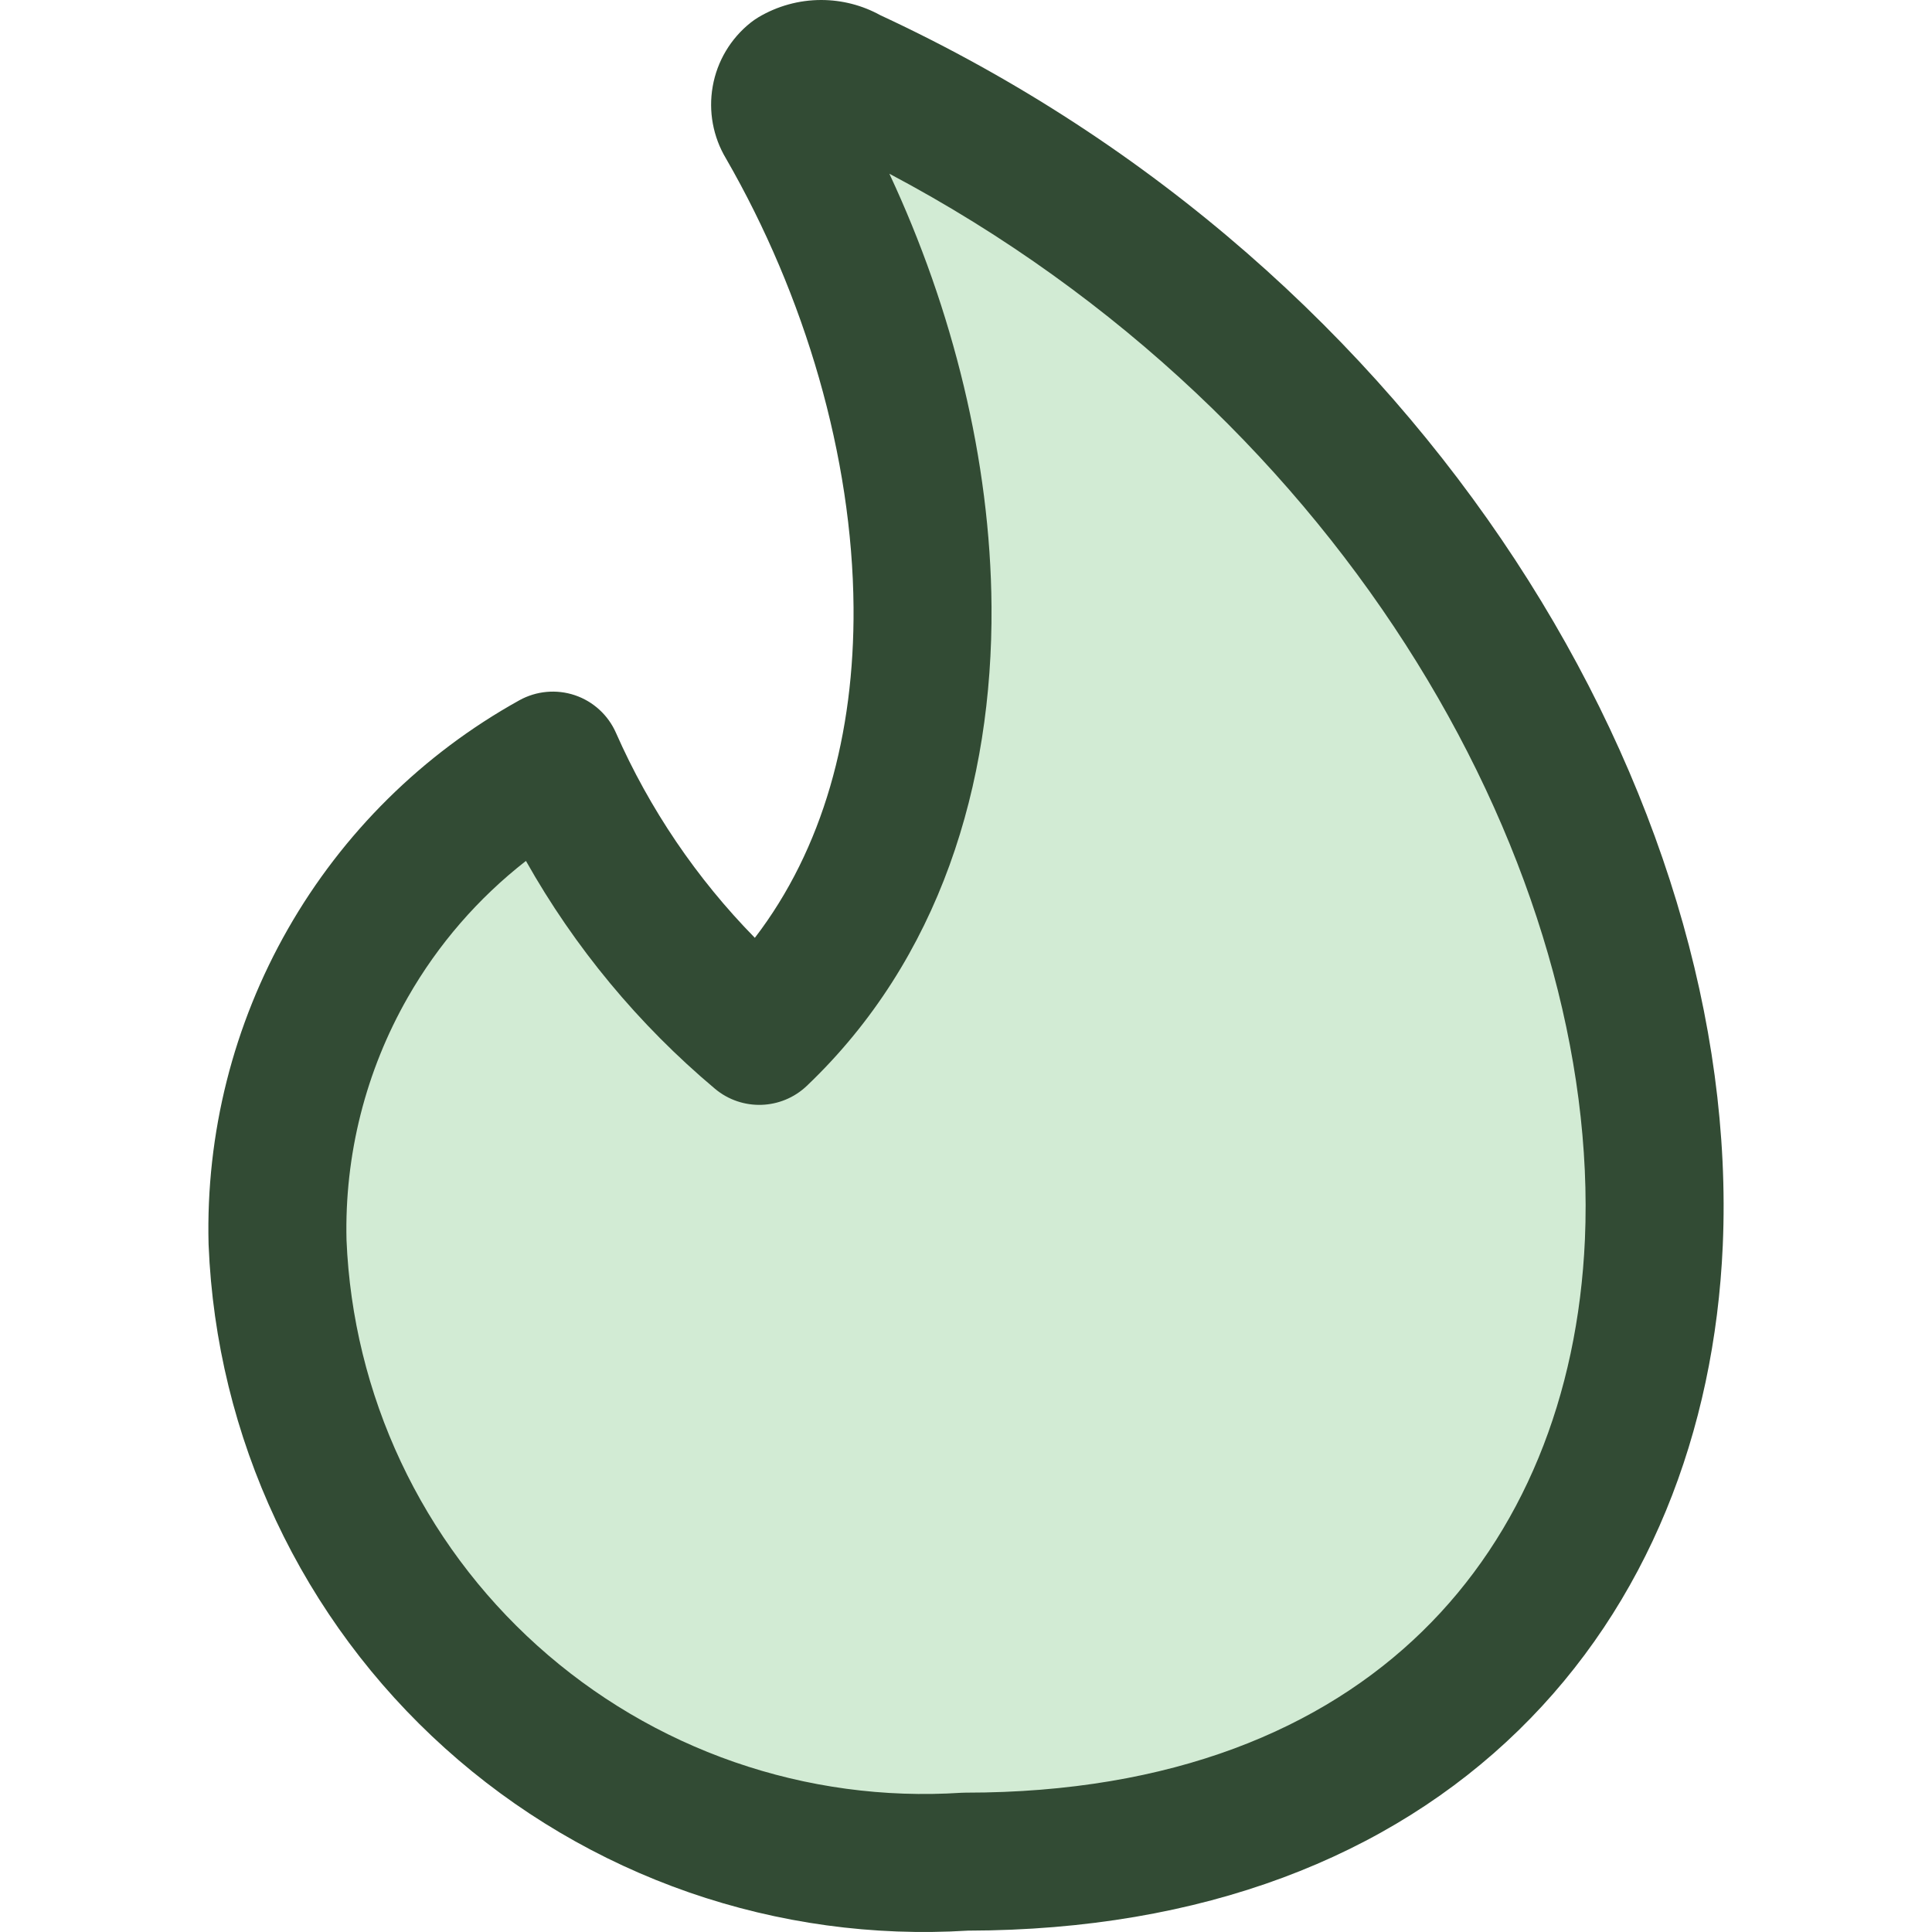
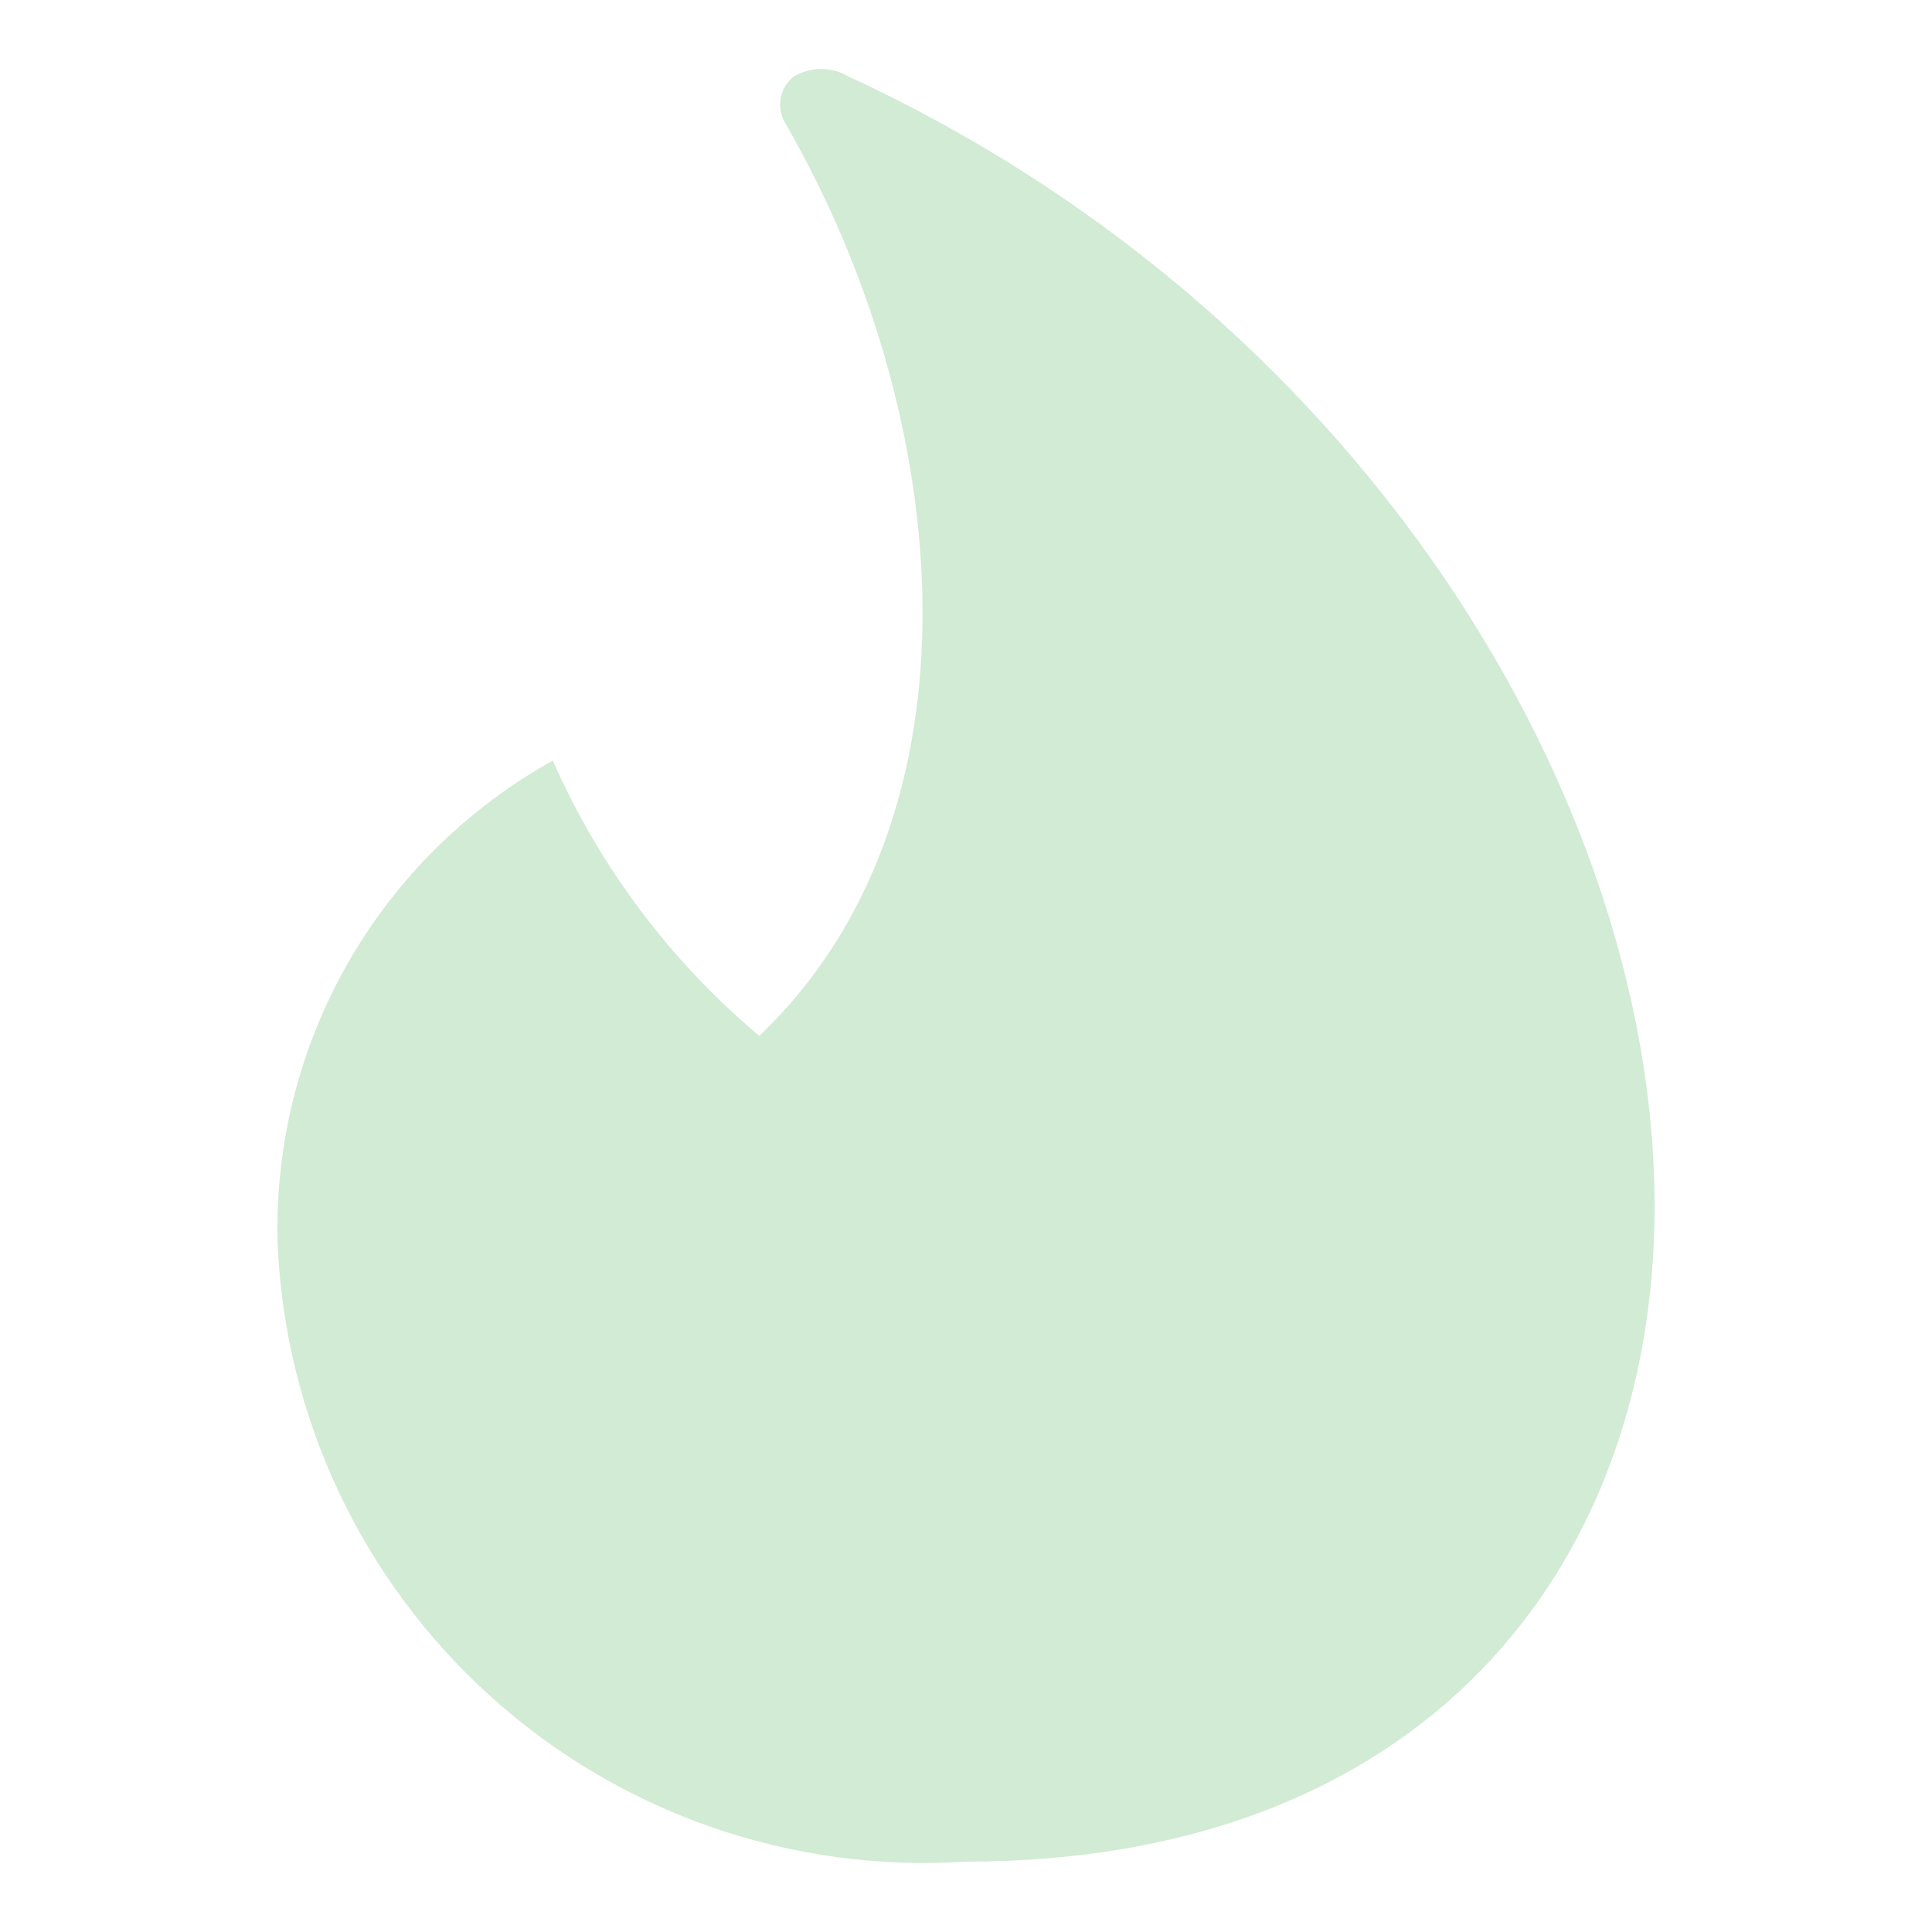
<svg xmlns="http://www.w3.org/2000/svg" width="48" height="48" viewBox="0 0 48 48" fill="none">
  <path d="M21.086 1.903C20.879 1.779 20.643 1.714 20.402 1.714C20.162 1.714 19.925 1.779 19.718 1.903C19.548 2.038 19.433 2.231 19.395 2.445C19.357 2.66 19.399 2.88 19.513 3.066C23.719 10.349 24.608 20.265 18.864 25.736C16.653 23.878 14.899 21.539 13.735 18.897C11.61 20.077 9.85 21.816 8.644 23.926C7.438 26.036 6.834 28.436 6.896 30.865C6.983 33.006 7.497 35.109 8.408 37.049C9.319 38.989 10.61 40.726 12.203 42.16C13.796 43.594 15.659 44.694 17.684 45.397C19.709 46.1 21.854 46.391 23.993 46.252C35.003 46.252 40.713 39.413 41.089 30.865C41.534 20.607 34.251 7.989 21.086 1.903Z" fill="#D2EBD4" />
-   <path fill-rule="evenodd" clip-rule="evenodd" d="M18.839 0.431C19.312 0.149 19.852 0 20.402 0C20.917 0 21.422 0.13 21.872 0.378C35.54 6.728 43.28 19.914 42.802 30.939L42.802 30.94C42.598 35.574 40.939 39.86 37.725 42.992C34.511 46.124 29.894 47.955 24.047 47.966C21.699 48.111 19.345 47.788 17.122 47.017L17.122 47.017C14.881 46.239 12.819 45.021 11.056 43.434C9.293 41.848 7.865 39.925 6.857 37.778C5.848 35.631 5.279 33.304 5.183 30.934C5.183 30.926 5.182 30.917 5.182 30.909C5.112 28.166 5.795 25.457 7.156 23.076C8.517 20.694 10.504 18.73 12.902 17.399C13.324 17.165 13.824 17.119 14.281 17.272C14.738 17.426 15.109 17.765 15.303 18.206C16.139 20.102 17.309 21.827 18.754 23.3C20.449 21.089 21.229 18.232 21.206 15.093C21.178 11.354 20.003 7.348 18.037 3.938C17.715 3.4 17.598 2.765 17.707 2.148L17.707 2.147C17.817 1.52 18.154 0.955 18.654 0.559C18.713 0.513 18.775 0.47 18.839 0.431ZM22.096 4.316C23.673 7.689 24.607 11.441 24.634 15.068C24.666 19.476 23.35 23.83 20.046 26.977C19.413 27.58 18.429 27.61 17.761 27.048C15.865 25.455 14.276 23.537 13.067 21.389C11.882 22.313 10.884 23.462 10.133 24.777C9.084 26.611 8.558 28.697 8.609 30.808C8.688 32.717 9.147 34.591 9.96 36.32C10.774 38.053 11.926 39.605 13.35 40.886C14.773 42.167 16.437 43.15 18.246 43.778M22.096 4.316C33.605 10.41 39.768 21.759 39.377 30.791C39.204 34.705 37.82 38.112 35.332 40.536C32.855 42.951 29.131 44.538 23.993 44.538C23.956 44.538 23.919 44.539 23.882 44.541C21.971 44.665 20.055 44.406 18.246 43.778" fill="#324B34" />
</svg>